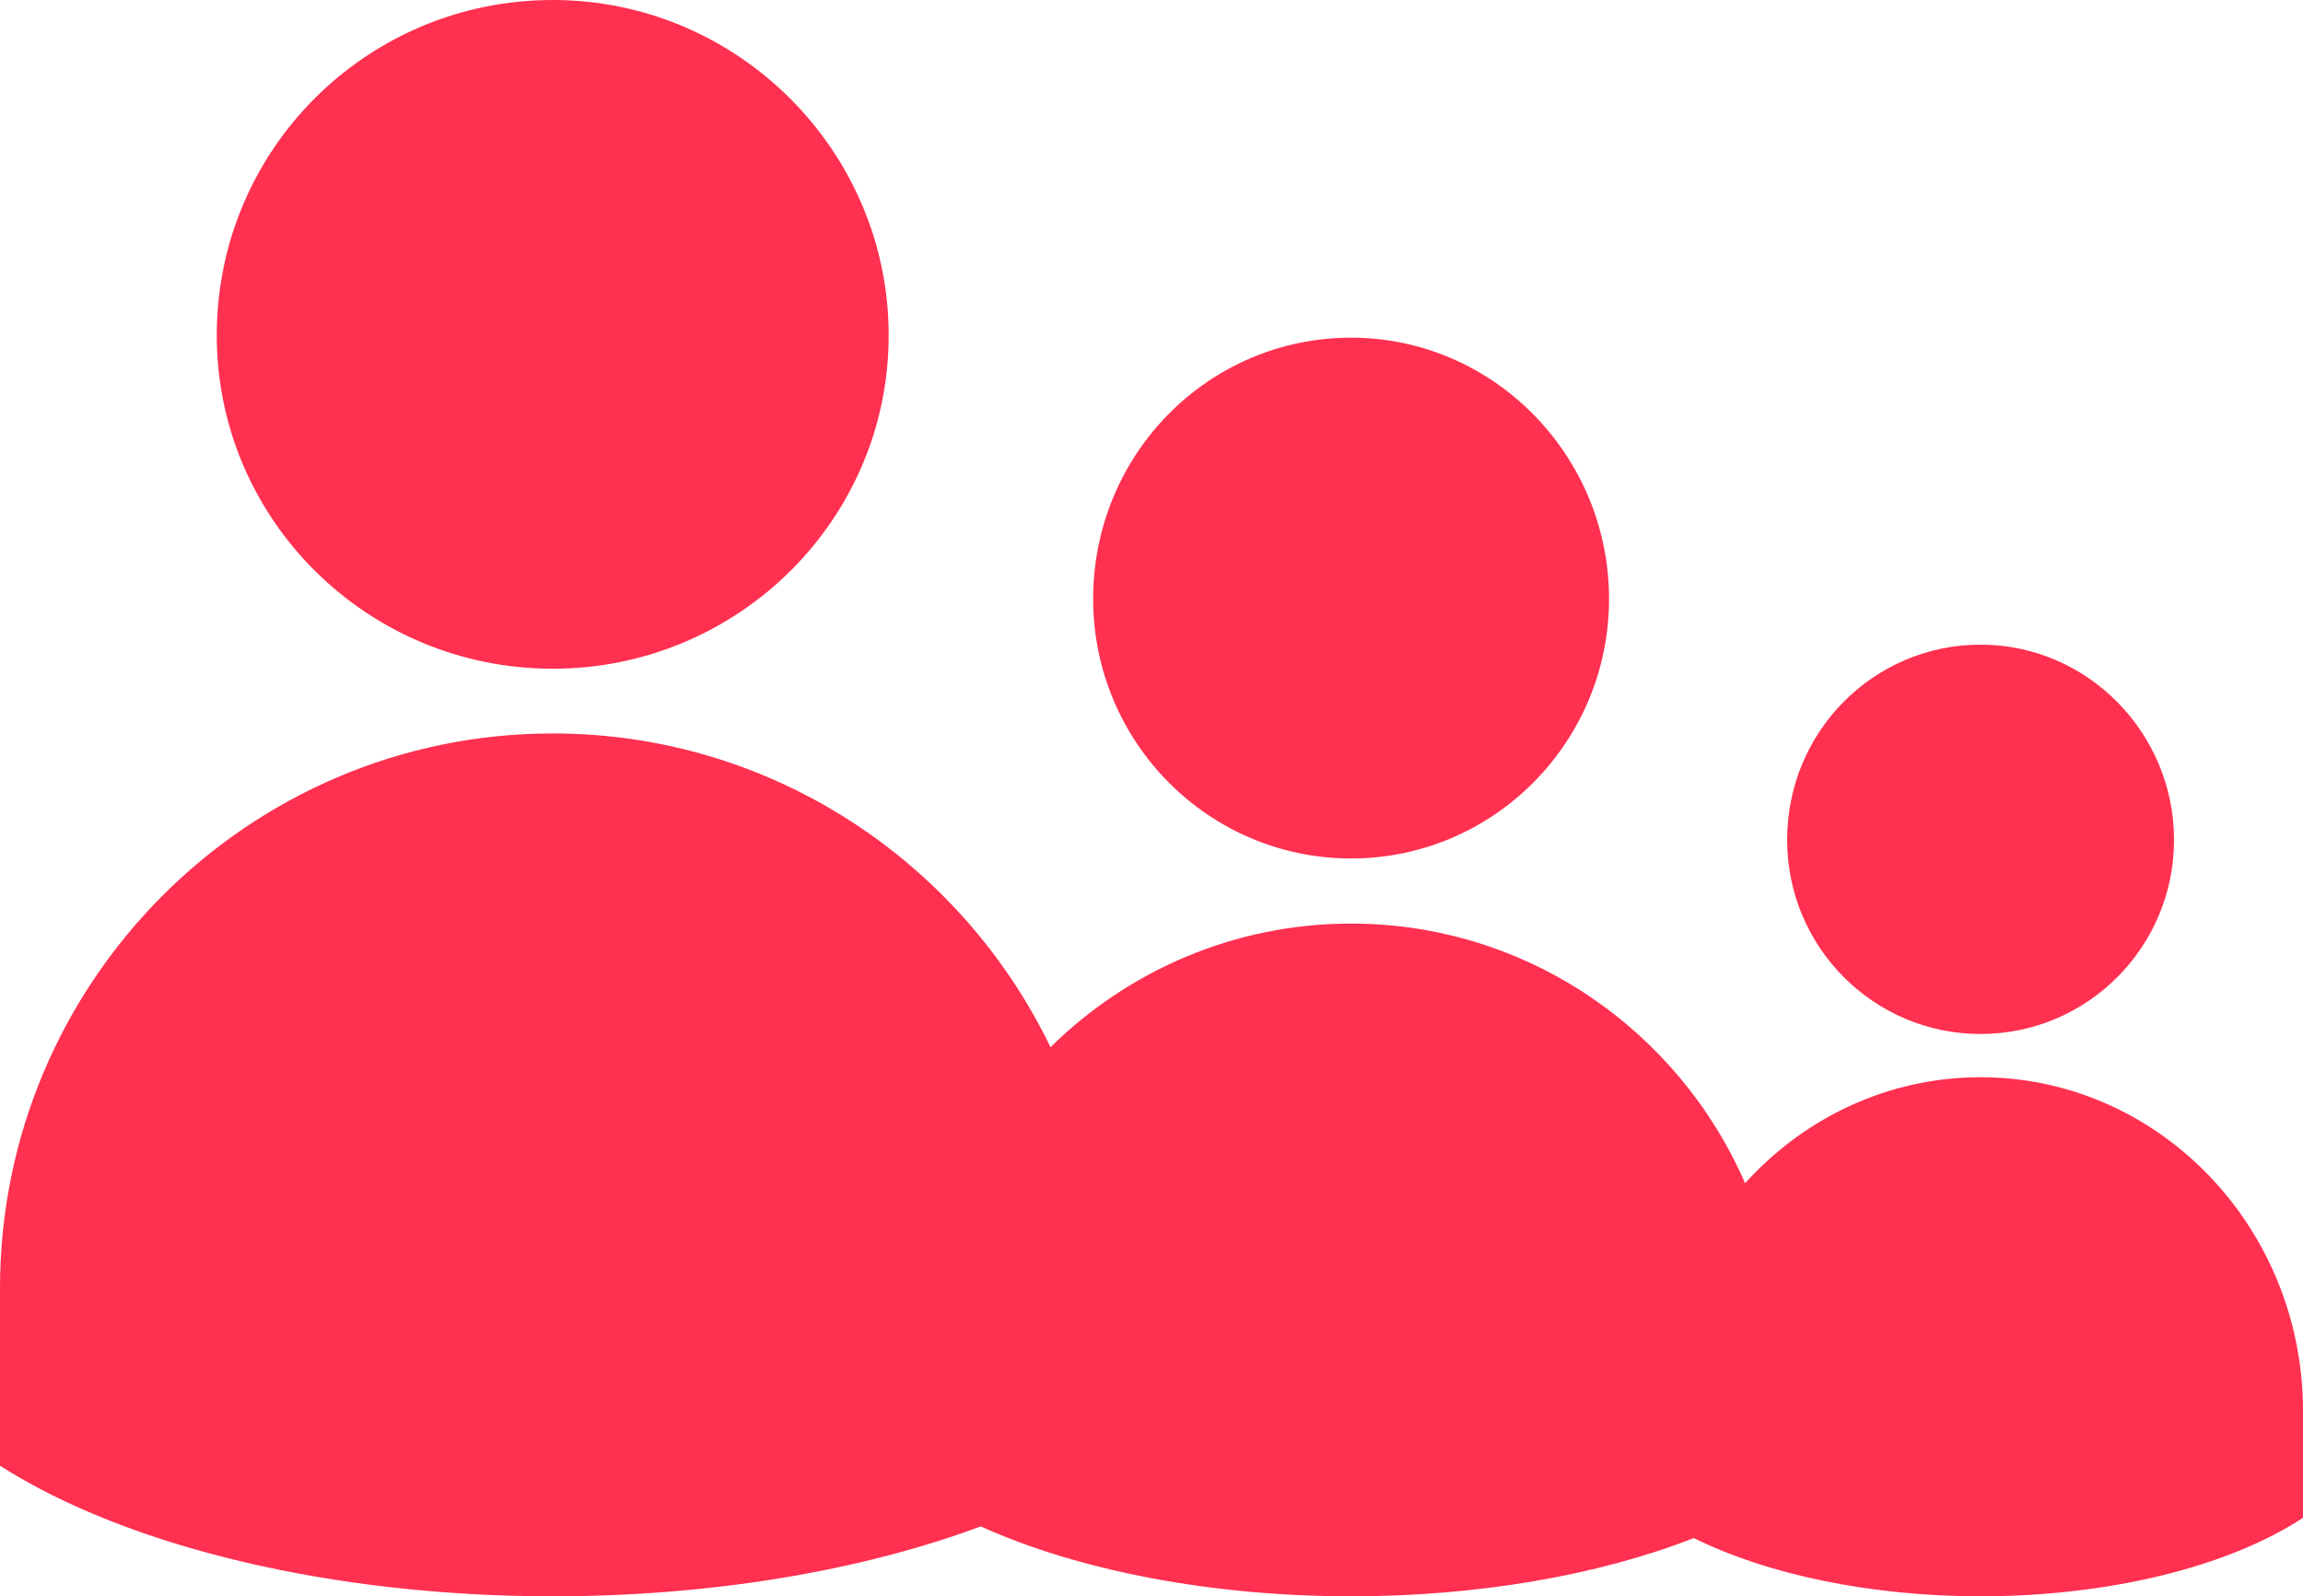
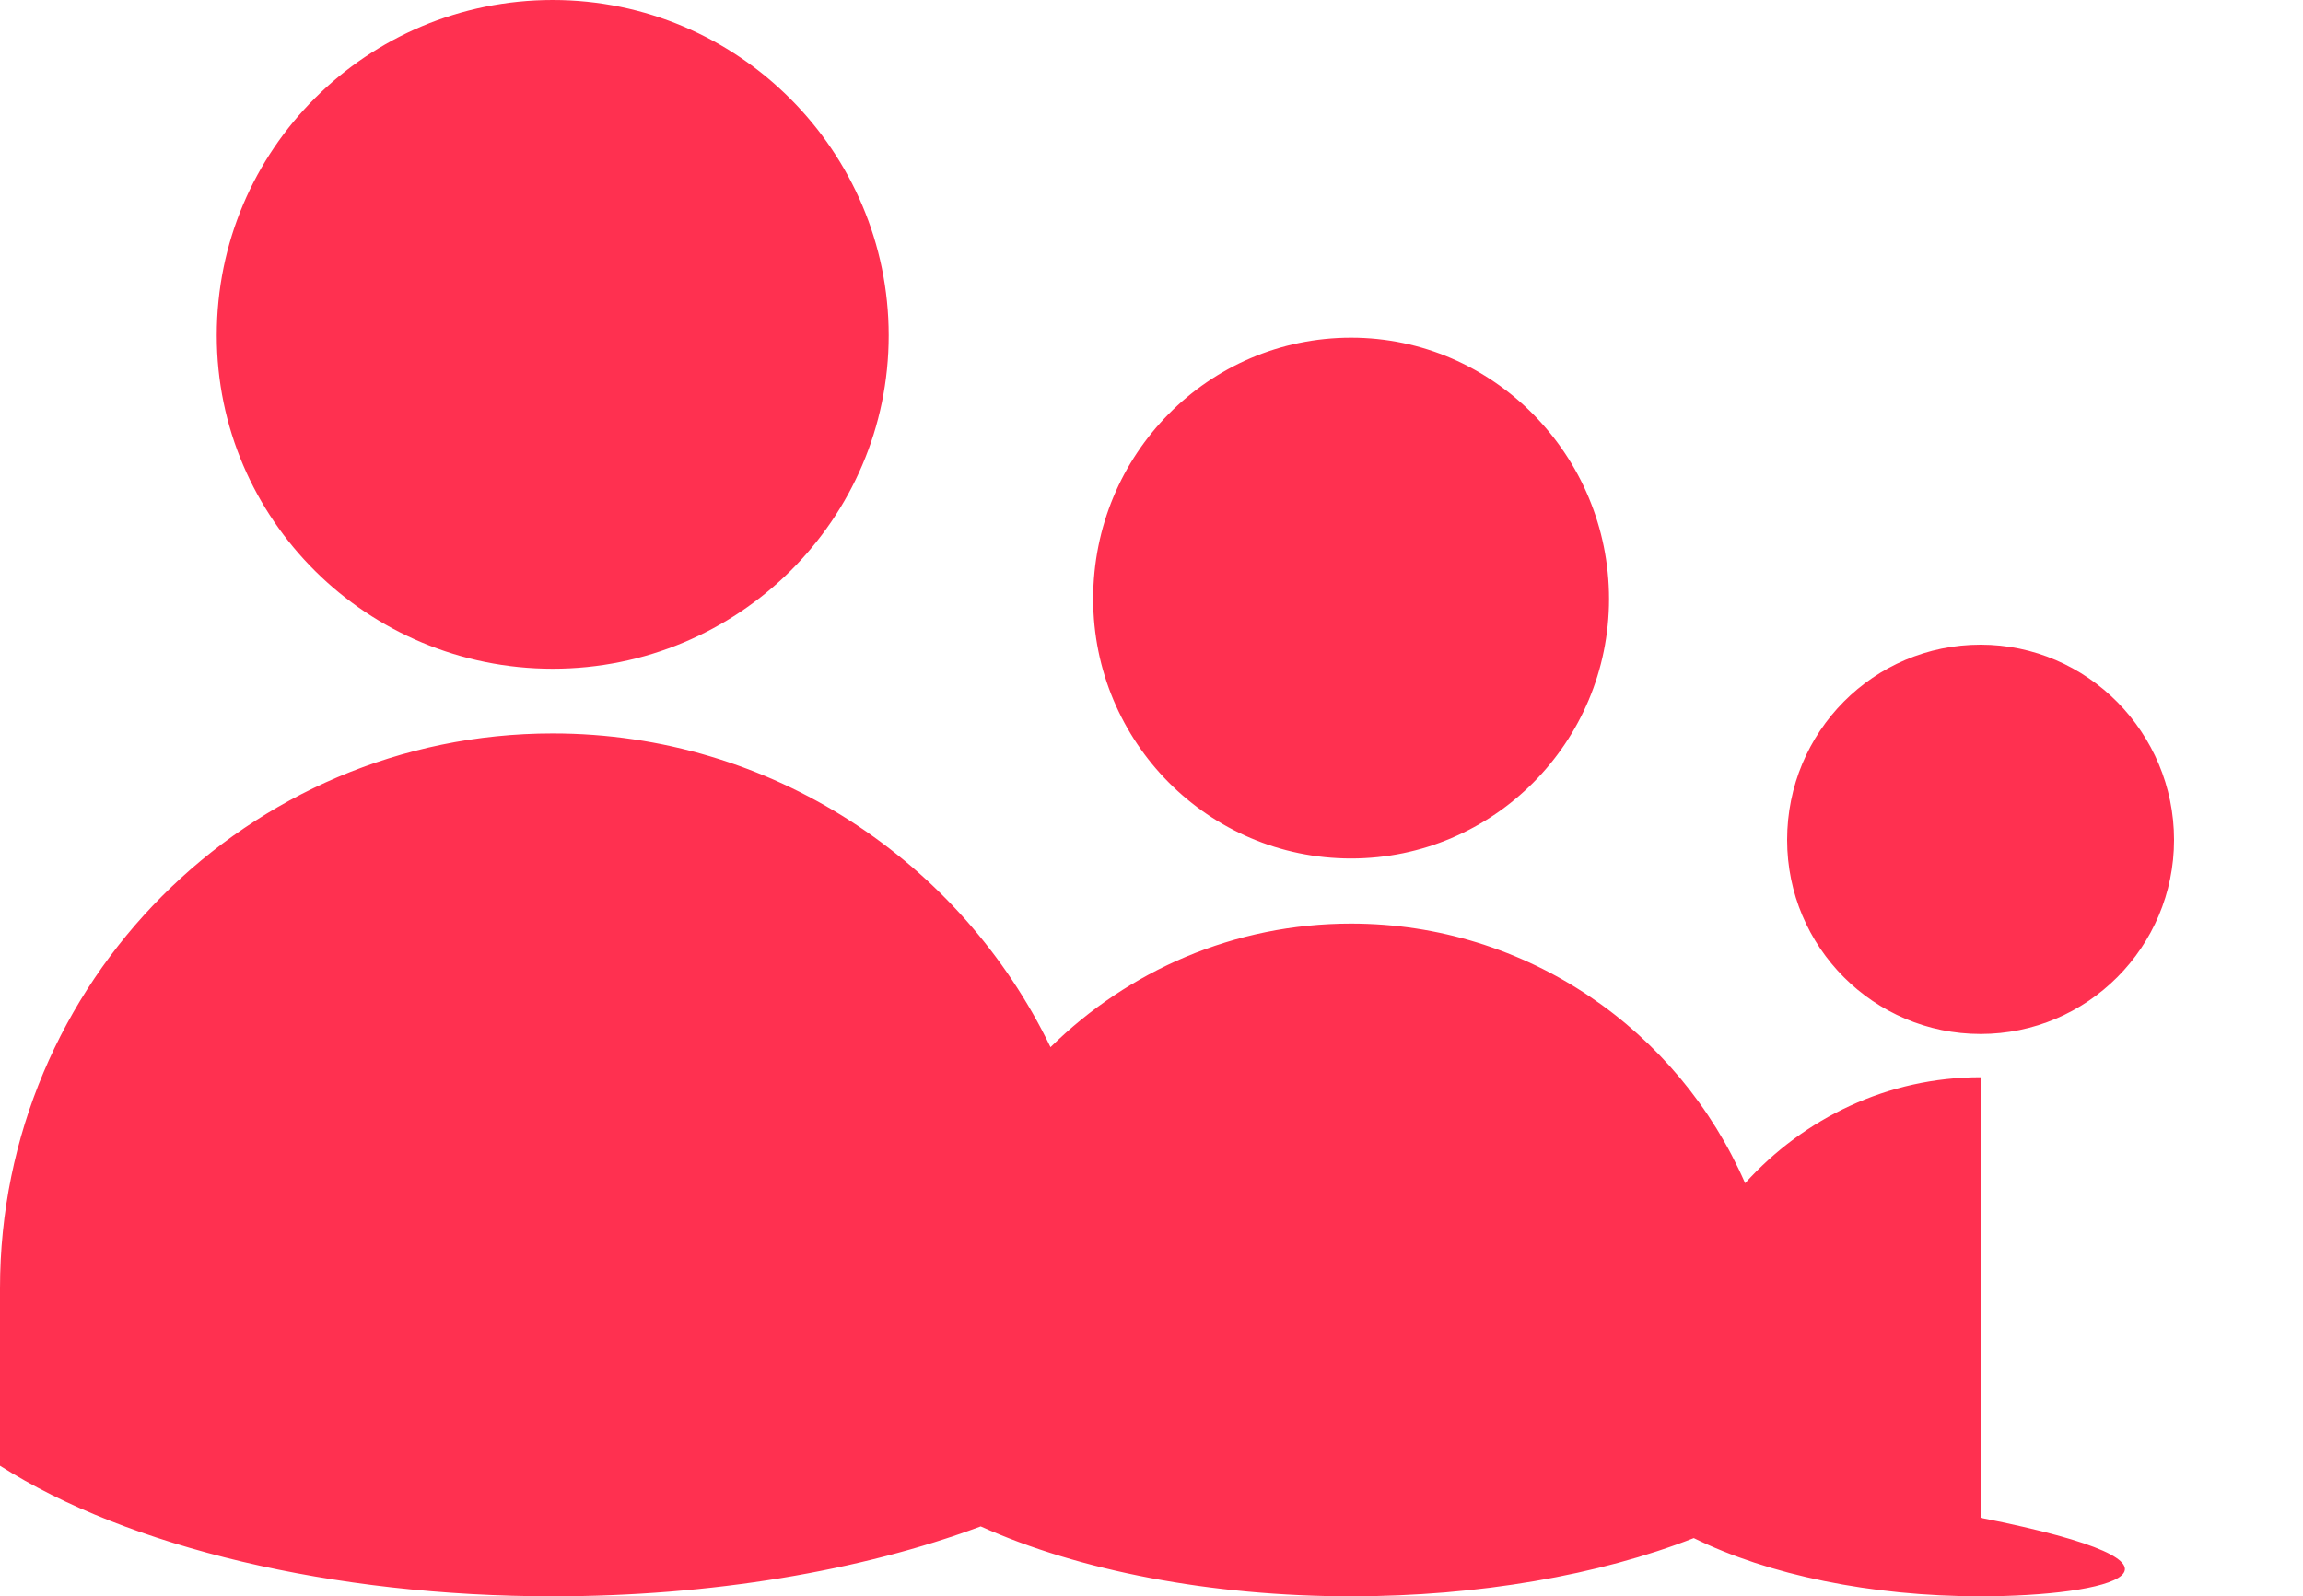
<svg xmlns="http://www.w3.org/2000/svg" width="75" height="52" viewBox="0 0 75 52" fill="none">
-   <path fill-rule="evenodd" clip-rule="evenodd" d="M18 21.784C11.959 21.784 7.059 16.92 7.059 10.925C7.059 4.863 11.959 0 18 0C24.041 0 28.941 4.93 28.941 10.925C28.941 16.921 24.041 21.784 18 21.784ZM35.6 19.509C35.6 24.178 39.362 27.965 44 27.965C48.638 27.965 52.4 24.178 52.4 19.509C52.4 14.839 48.638 11 44 11C39.362 11 35.6 14.788 35.6 19.509ZM31.938 49.723C28.04 51.175 23.14 52 18 52C10.853 52 4.169 50.405 0 47.747V41.966C0 31.999 8.074 23.892 18 23.892C25.125 23.892 31.295 28.069 34.211 34.112C36.737 31.623 40.193 30.086 44 30.086C49.731 30.086 54.668 33.569 56.832 38.543C58.749 36.42 61.477 35.091 64.5 35.091C70.29 35.091 75 39.968 75 45.964V49.442C72.568 51.041 68.669 52 64.5 52C60.942 52 57.581 51.301 55.16 50.103C52.079 51.31 48.14 52 44 52C39.445 52 35.131 51.165 31.938 49.723ZM64.5 33.682C61.021 33.682 58.2 30.851 58.2 27.36C58.2 23.831 61.022 21 64.5 21C67.978 21 70.8 23.87 70.8 27.36C70.8 30.851 67.978 33.682 64.5 33.682Z" fill="#FF3050" />
+   <path fill-rule="evenodd" clip-rule="evenodd" d="M18 21.784C11.959 21.784 7.059 16.92 7.059 10.925C7.059 4.863 11.959 0 18 0C24.041 0 28.941 4.93 28.941 10.925C28.941 16.921 24.041 21.784 18 21.784ZM35.6 19.509C35.6 24.178 39.362 27.965 44 27.965C48.638 27.965 52.4 24.178 52.4 19.509C52.4 14.839 48.638 11 44 11C39.362 11 35.6 14.788 35.6 19.509ZM31.938 49.723C28.04 51.175 23.14 52 18 52C10.853 52 4.169 50.405 0 47.747V41.966C0 31.999 8.074 23.892 18 23.892C25.125 23.892 31.295 28.069 34.211 34.112C36.737 31.623 40.193 30.086 44 30.086C49.731 30.086 54.668 33.569 56.832 38.543C58.749 36.42 61.477 35.091 64.5 35.091V49.442C72.568 51.041 68.669 52 64.5 52C60.942 52 57.581 51.301 55.16 50.103C52.079 51.31 48.14 52 44 52C39.445 52 35.131 51.165 31.938 49.723ZM64.5 33.682C61.021 33.682 58.2 30.851 58.2 27.36C58.2 23.831 61.022 21 64.5 21C67.978 21 70.8 23.87 70.8 27.36C70.8 30.851 67.978 33.682 64.5 33.682Z" fill="#FF3050" />
</svg>